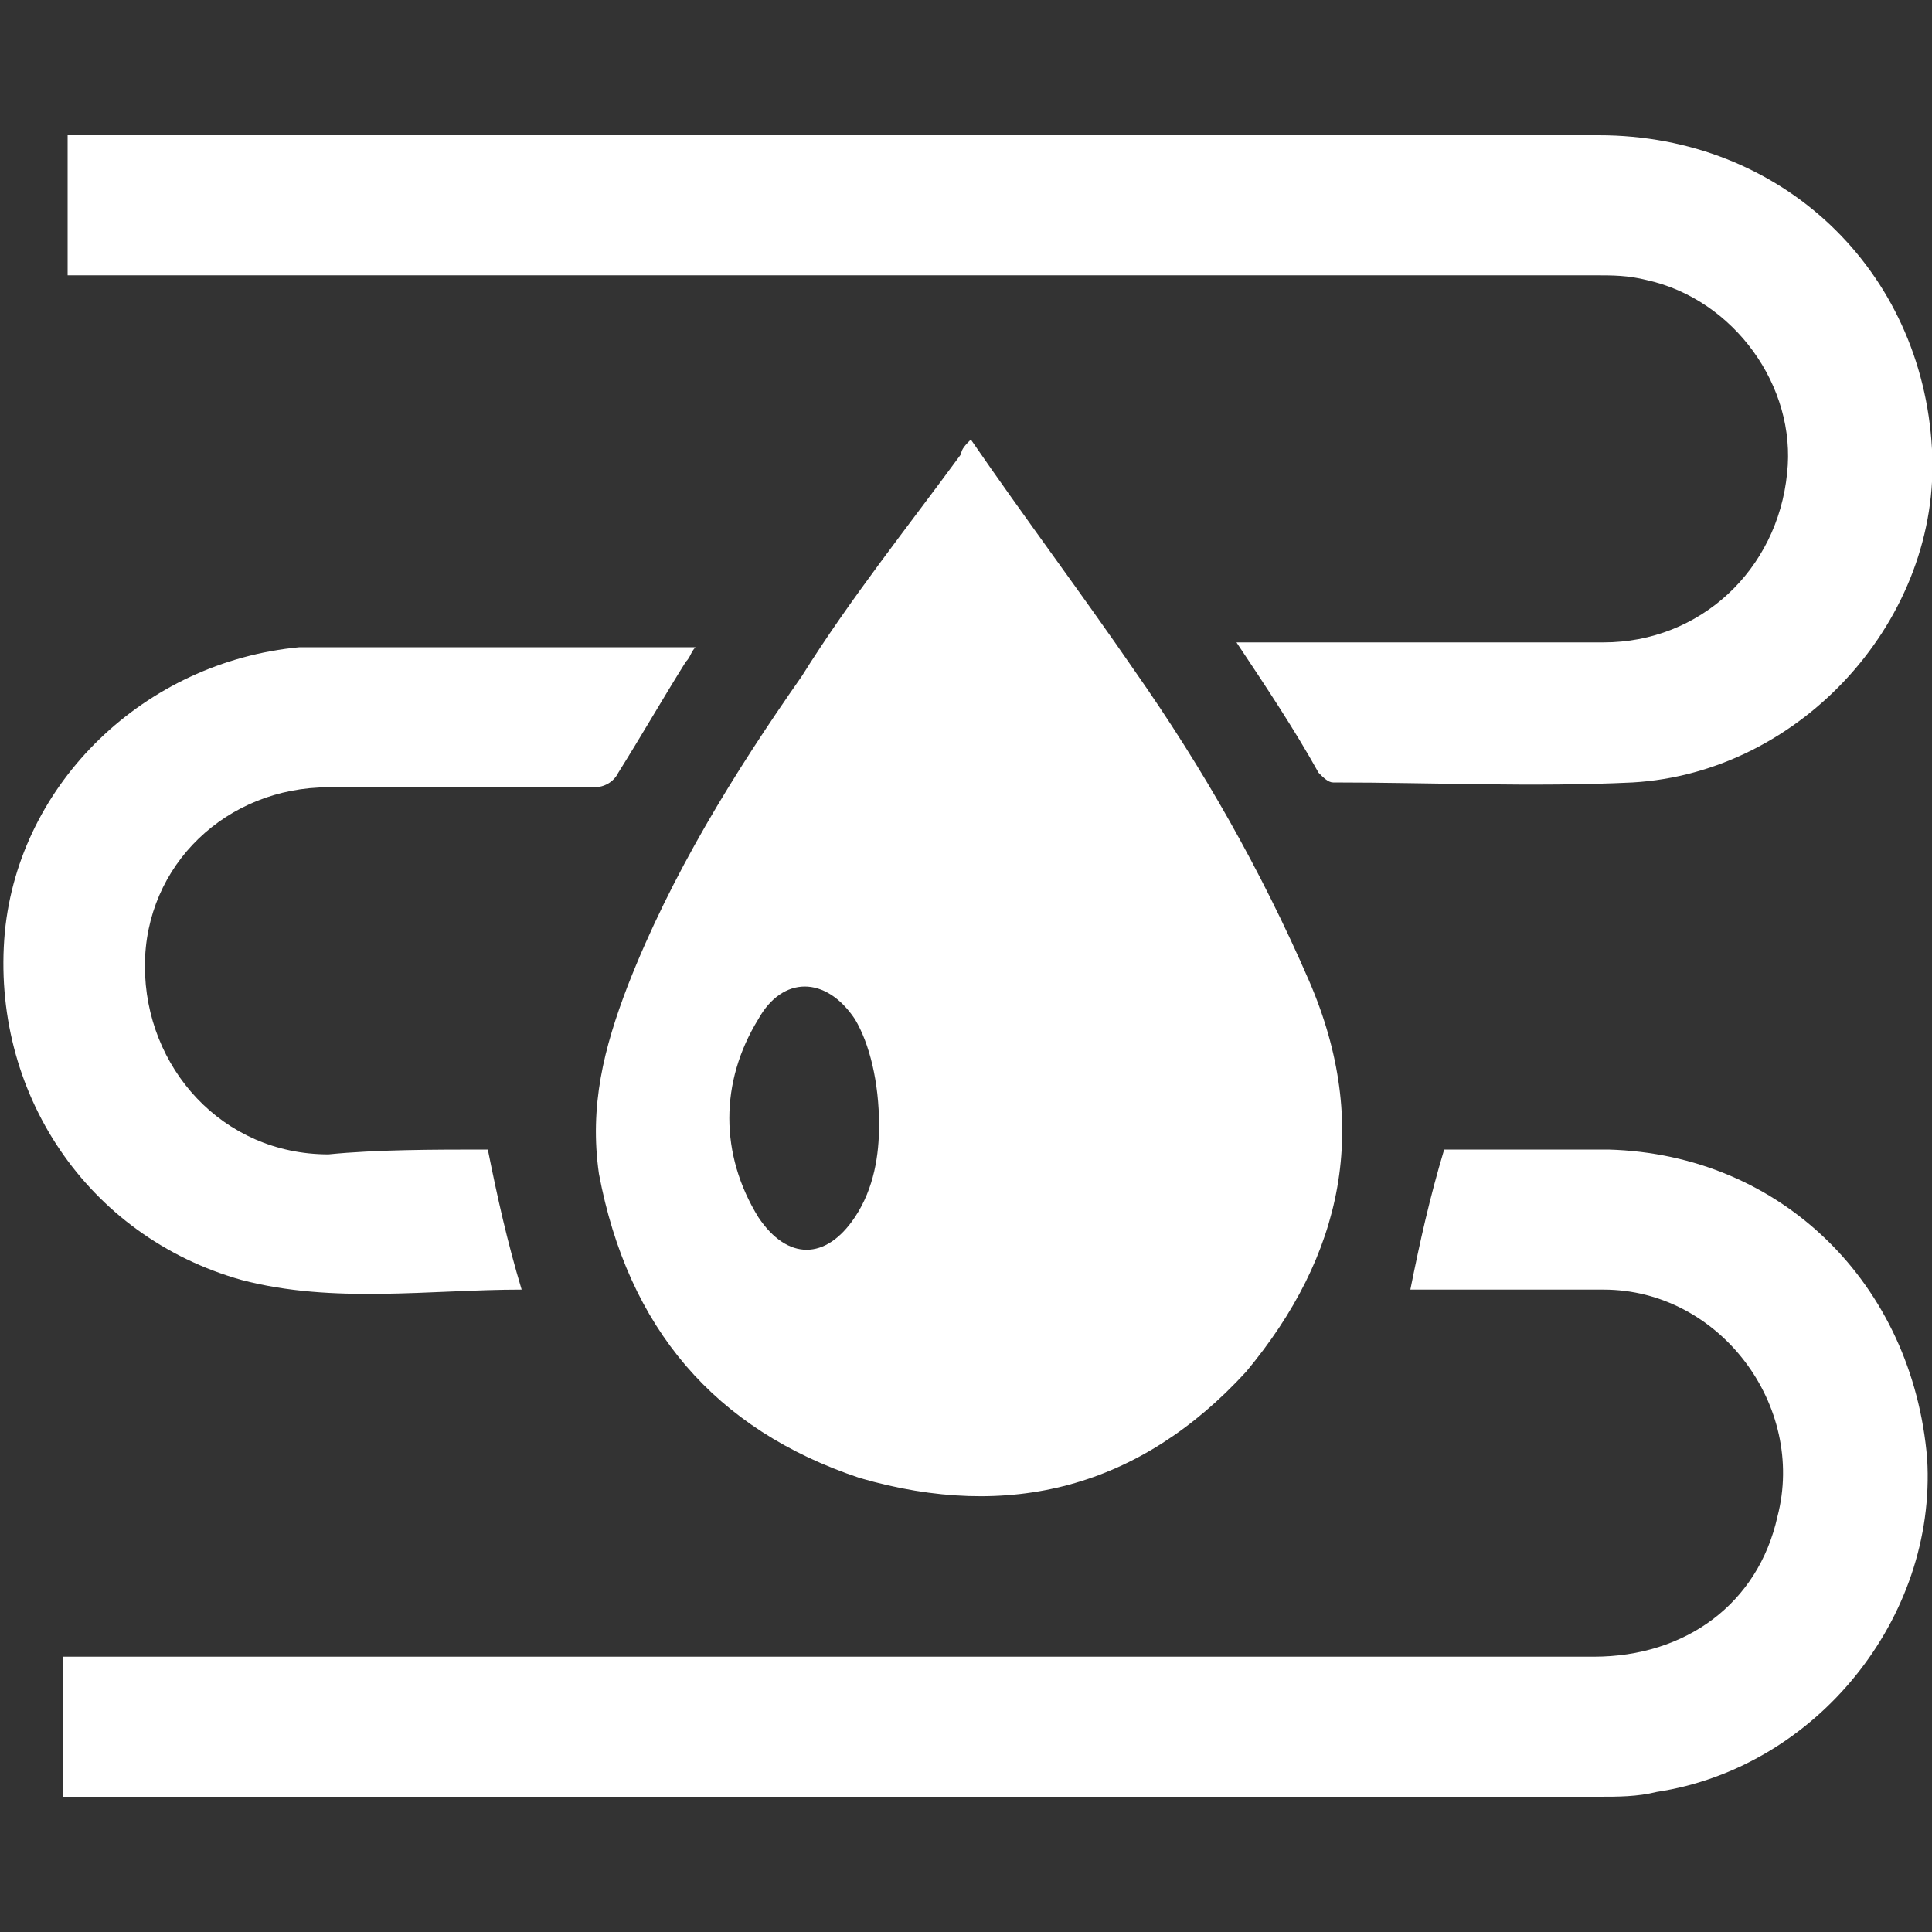
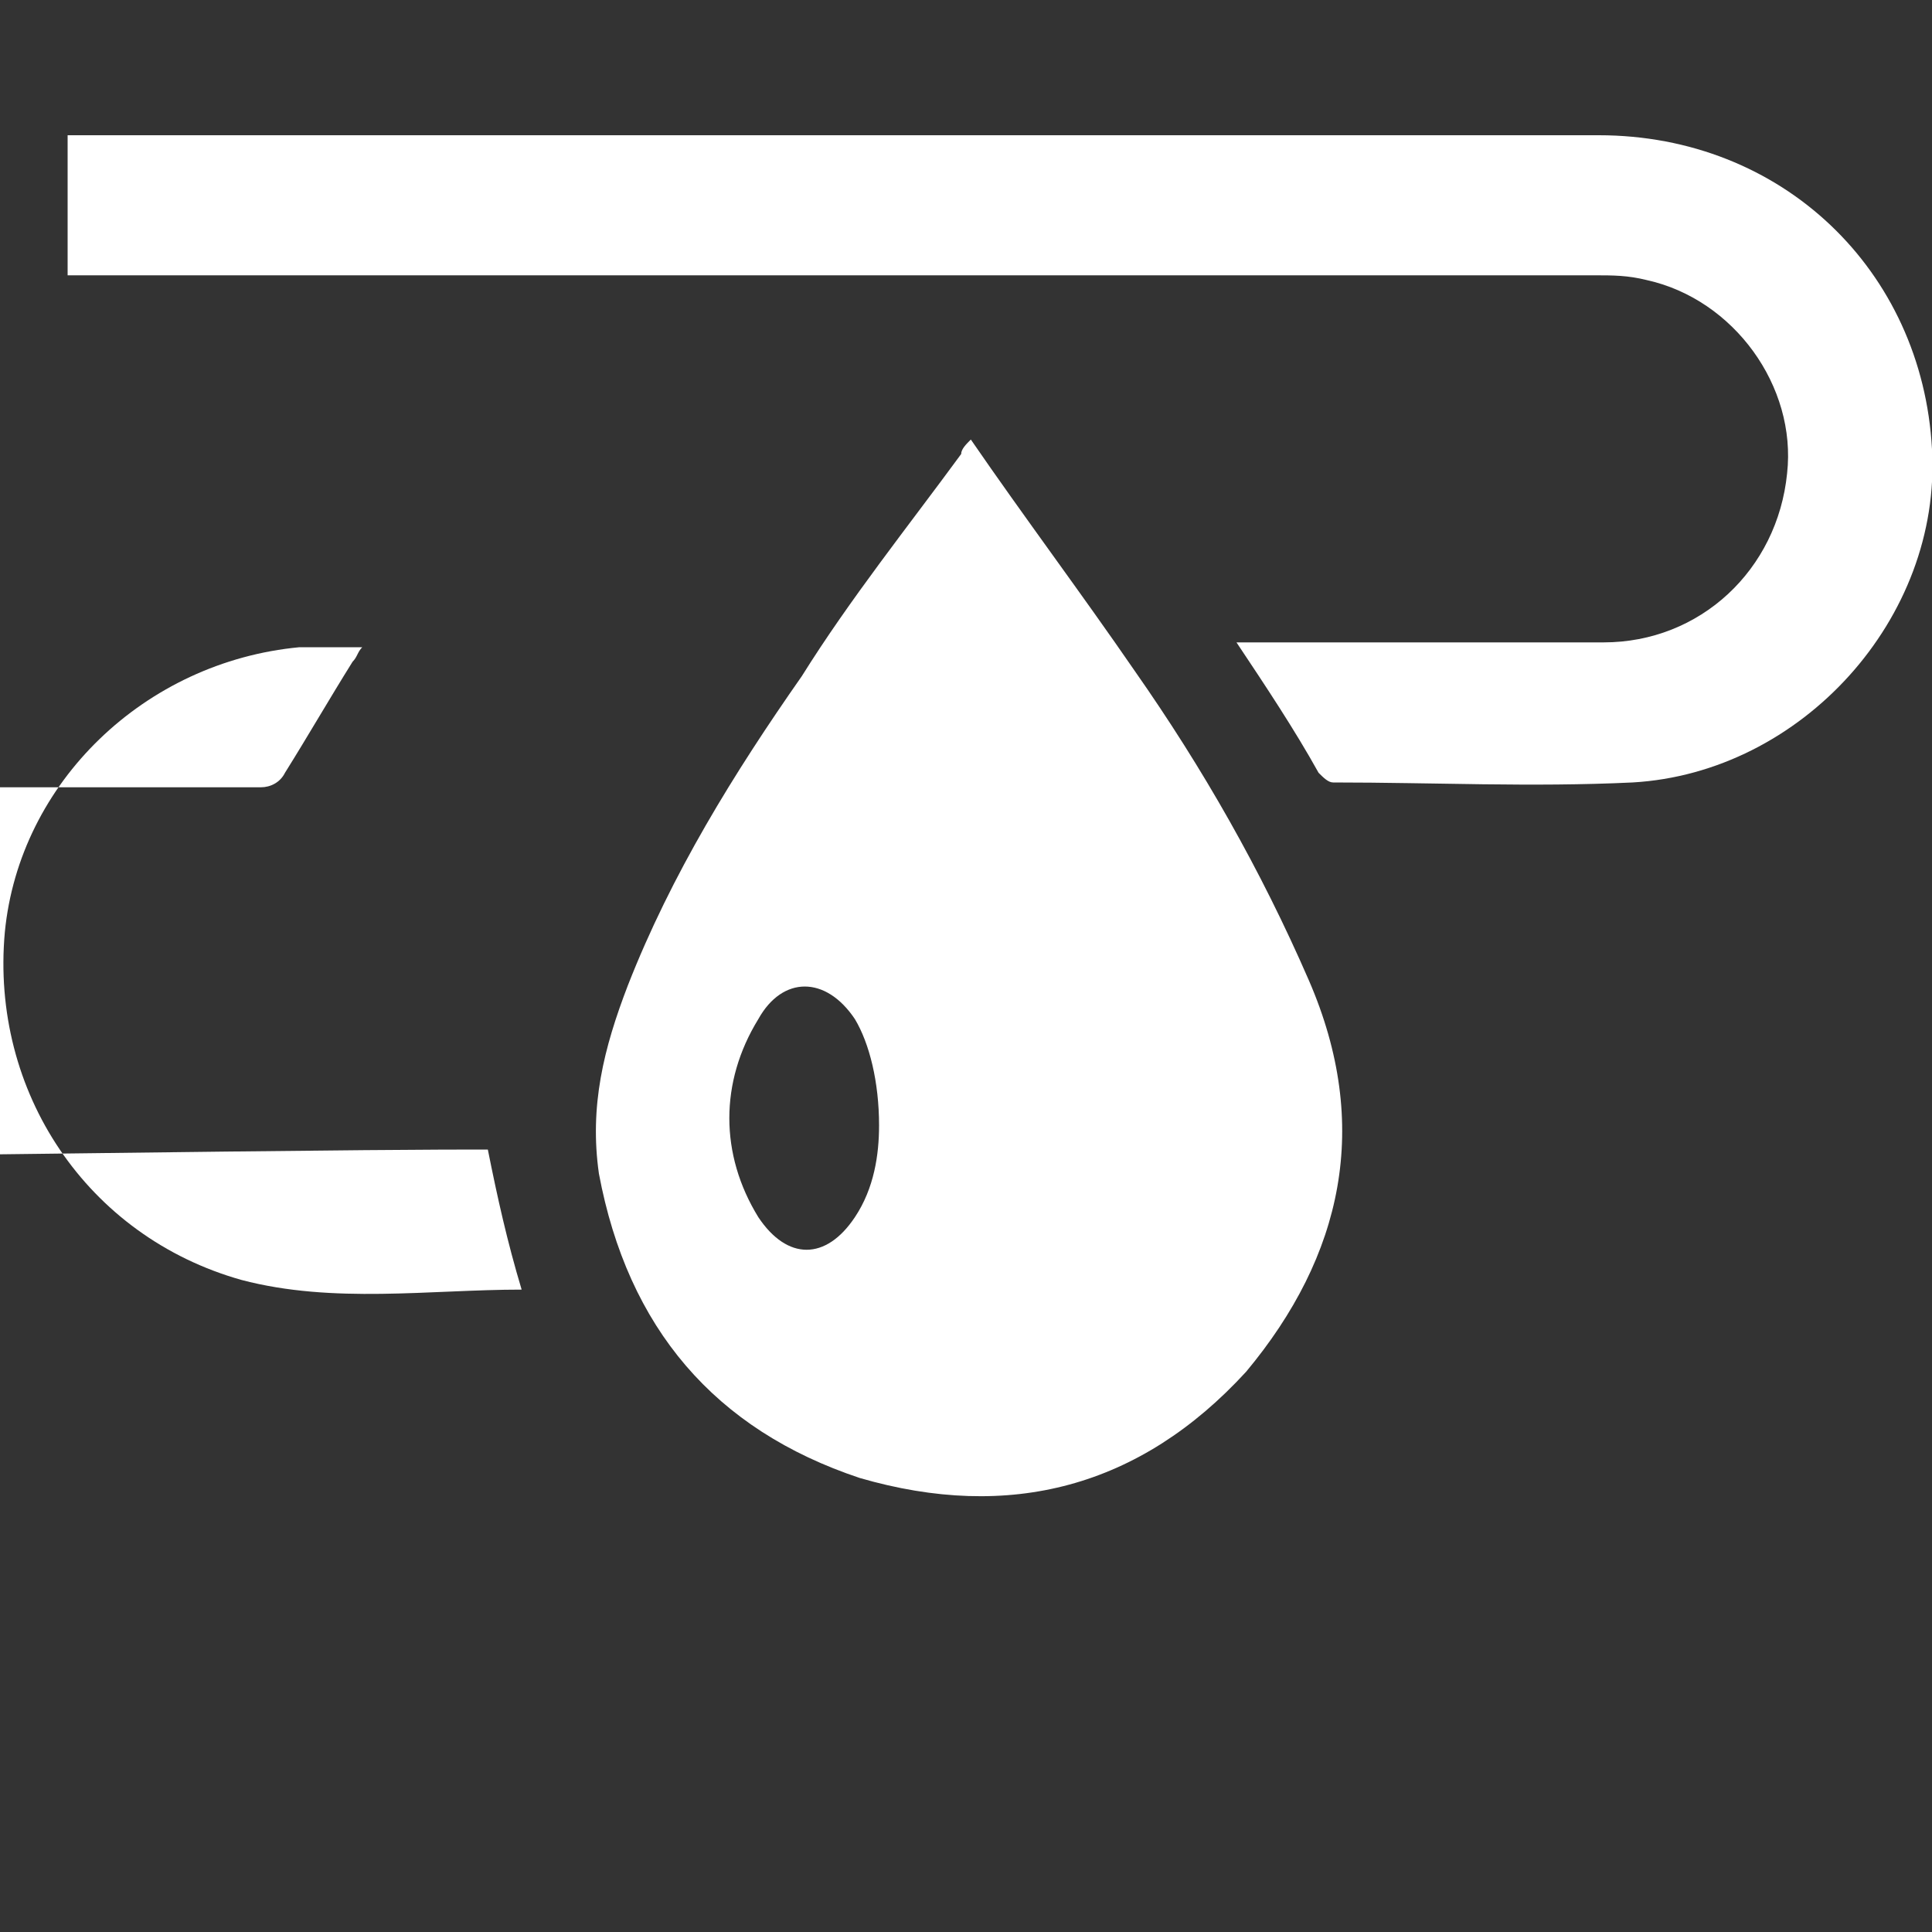
<svg xmlns="http://www.w3.org/2000/svg" version="1.1" id="a" x="0px" y="0px" viewBox="0 0 40 40" style="enable-background:new 0 0 40 40;" xml:space="preserve">
  <rect x="0" y="0" width="40" height="40" fill="#333333" stroke="none" />
  <style type="text/css">
	.st0{fill:#FFFFFF;}
</style>
  <g>
    <path class="st0" d="M25.6,13.3c0.2,0,0.3,0,0.4,0c2.4,0,4.8,0,7.2,0c2,0,3.6-1.5,3.8-3.5c0.2-1.8-1.1-3.6-2.9-4   c-0.4-0.1-0.7-0.1-1.1-0.1c-10.4,0-20.7,0-31.1,0c-0.2,0-0.3,0-0.5,0c0-1,0-1.9,0-2.9c0.1,0,0.3,0,0.4,0c10.4,0,20.8,0,31.3,0   c3.8,0,6.7,2.8,6.9,6.5c0.2,3.5-2.7,6.7-6.2,6.9c-2.1,0.1-4.1,0-6.2,0c-0.1,0-0.2-0.1-0.3-0.2C26.8,15.1,26.2,14.2,25.6,13.3z" />
-     <path class="st0" d="M29.2,26.7c0.2-1,0.4-1.9,0.7-2.9c0,0,0.1,0,0.2,0c1.1,0,2.1,0,3.2,0c3.6,0.1,6.3,2.8,6.6,6.4   c0.2,3.3-2.3,6.4-5.6,6.9c-0.4,0.1-0.8,0.1-1.2,0.1c-10.5,0-20.9,0-31.4,0c-0.1,0-0.2,0-0.4,0c0-1,0-1.9,0-2.9c0.2,0,0.3,0,0.5,0   c10.4,0,20.8,0,31.2,0c1.9,0,3.4-1.1,3.8-2.9c0.6-2.3-1.2-4.7-3.6-4.7c-1.2,0-2.5,0-3.7,0C29.5,26.7,29.4,26.7,29.2,26.7z" />
-     <path class="st0" d="M10.1,23.8c0.2,1,0.4,1.9,0.7,2.9c-1.9,0-3.9,0.3-5.8-0.2c-3.2-0.9-5.2-3.9-4.9-7.2c0.3-3.1,2.9-5.6,6.1-5.9   c0.3,0,0.6,0,0.9,0c2.3,0,4.6,0,6.9,0c0.1,0,0.2,0,0.4,0c-0.1,0.1-0.1,0.2-0.2,0.3c-0.5,0.8-0.9,1.5-1.4,2.3   c-0.1,0.2-0.3,0.3-0.5,0.3c-1.8,0-3.7,0-5.5,0c-2.1,0-3.8,1.6-3.8,3.7c0,2.1,1.6,3.9,3.8,3.9C7.8,23.8,9,23.8,10.1,23.8z" />
+     <path class="st0" d="M10.1,23.8c0.2,1,0.4,1.9,0.7,2.9c-1.9,0-3.9,0.3-5.8-0.2c-3.2-0.9-5.2-3.9-4.9-7.2c0.3-3.1,2.9-5.6,6.1-5.9   c0.3,0,0.6,0,0.9,0c0.1,0,0.2,0,0.4,0c-0.1,0.1-0.1,0.2-0.2,0.3c-0.5,0.8-0.9,1.5-1.4,2.3   c-0.1,0.2-0.3,0.3-0.5,0.3c-1.8,0-3.7,0-5.5,0c-2.1,0-3.8,1.6-3.8,3.7c0,2.1,1.6,3.9,3.8,3.9C7.8,23.8,9,23.8,10.1,23.8z" />
    <path class="st0" d="M27.1,20.3c-1-2.3-2.2-4.4-3.6-6.4c-1.1-1.6-2.3-3.2-3.4-4.8c-0.1,0.1-0.2,0.2-0.2,0.3c-1.1,1.5-2.3,3-3.3,4.6   c-1.4,2-2.7,4.1-3.6,6.4c-0.5,1.3-0.8,2.5-0.6,3.9c0.6,3.2,2.4,5.3,5.4,6.3c3.1,0.9,5.8,0.2,8-2.2C27.8,26,28.4,23.3,27.1,20.3z    M17.7,25.2c-0.6,0.9-1.4,0.9-2,0c-0.8-1.3-0.8-2.8,0-4.1c0.5-0.9,1.4-0.9,2,0c0.3,0.5,0.5,1.3,0.5,2.2   C18.2,23.9,18.1,24.6,17.7,25.2z" />
  </g>
</svg>